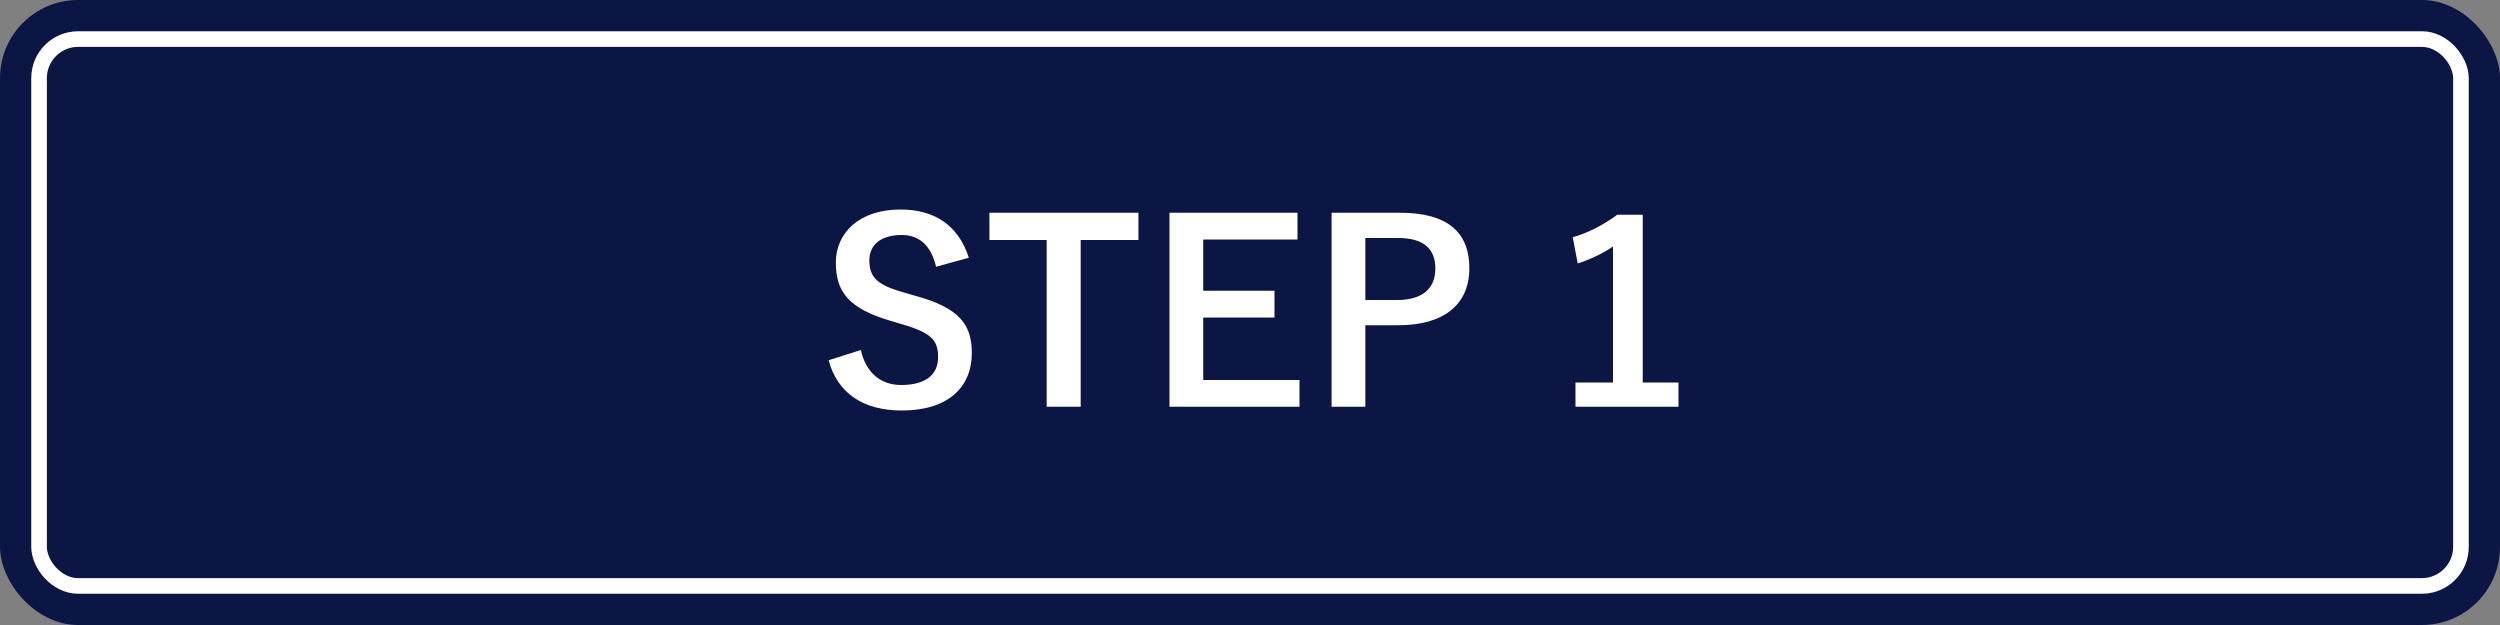
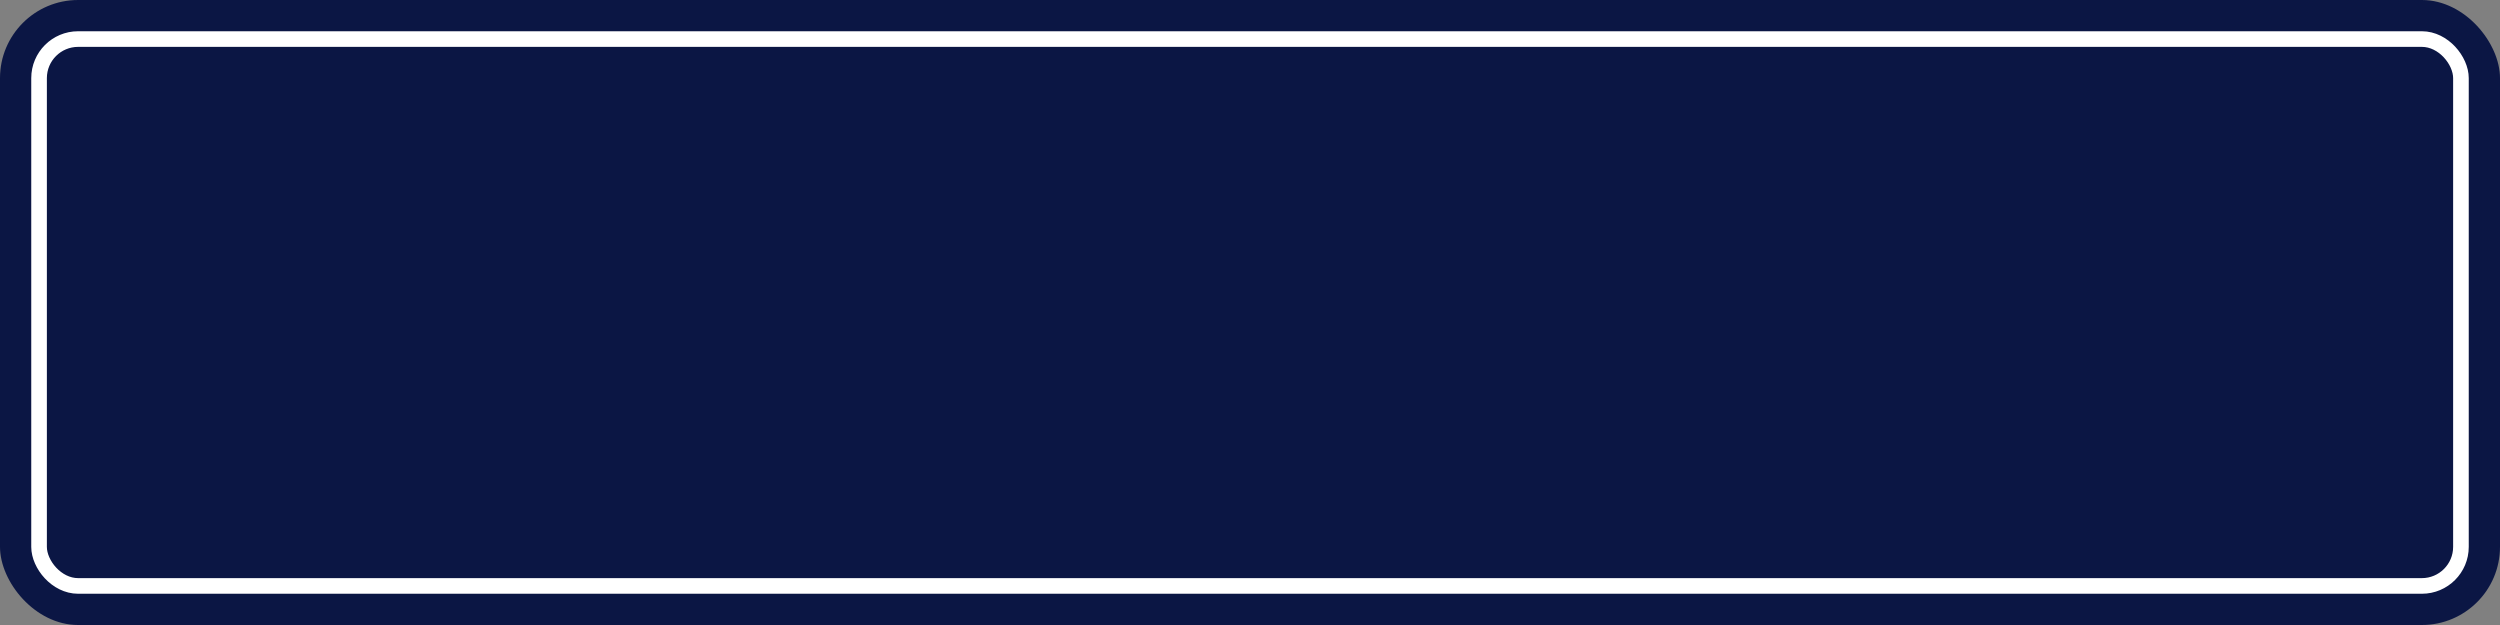
<svg xmlns="http://www.w3.org/2000/svg" width="160" height="40" viewBox="0 0 160 40" fill="none">
  <rect x="0" y="0" width="160" height="40" fill="#808080" stroke="none" />
  <rect width="160" height="40" rx="5" fill="#0B1644" />
  <rect x="2.5" y="2.5" width="155" height="35" rx="2.5" stroke="white" />
-   <path d="M62.005 16.496C61.349 14.432 59.813 13.408 57.638 13.408C54.965 13.408 53.493 14.928 53.493 16.8C53.493 18.704 54.342 19.744 56.981 20.528L57.621 20.72C59.654 21.296 60.038 21.792 60.038 22.864C60.038 23.936 59.301 24.64 57.669 24.64C56.358 24.64 55.413 23.84 55.093 22.4L53.029 23.056C53.621 25.216 55.301 26.272 57.718 26.272C60.694 26.272 62.197 24.768 62.197 22.592C62.197 20.768 61.398 19.696 58.566 18.928L57.91 18.736C56.117 18.24 55.638 17.744 55.638 16.656C55.638 15.664 56.389 15.04 57.702 15.04C58.853 15.04 59.59 15.728 59.91 17.072L62.005 16.496ZM72.86 13.616H63.324V15.36H66.988V26.032H69.164V15.36H72.86V13.616ZM83.039 13.616H74.847V26.032H83.167V24.32H77.007V20.32H81.567V18.608H77.007V15.328H83.039V13.616ZM85.222 13.616V26.032H87.382V20.816H89.478C92.454 20.816 94.038 19.456 94.038 17.168C94.038 14.88 92.662 13.616 89.606 13.616H85.222ZM87.382 15.232H89.494C91.142 15.232 91.862 15.952 91.862 17.184C91.862 18.448 91.062 19.2 89.414 19.2H87.382V15.232ZM105.135 13.744H103.503C102.655 14.368 101.711 14.88 100.655 15.184L100.975 16.864C101.855 16.576 102.623 16.192 103.231 15.776V24.48H100.831V26.032H107.423V24.48H105.135V13.744Z" fill="white" />
</svg>